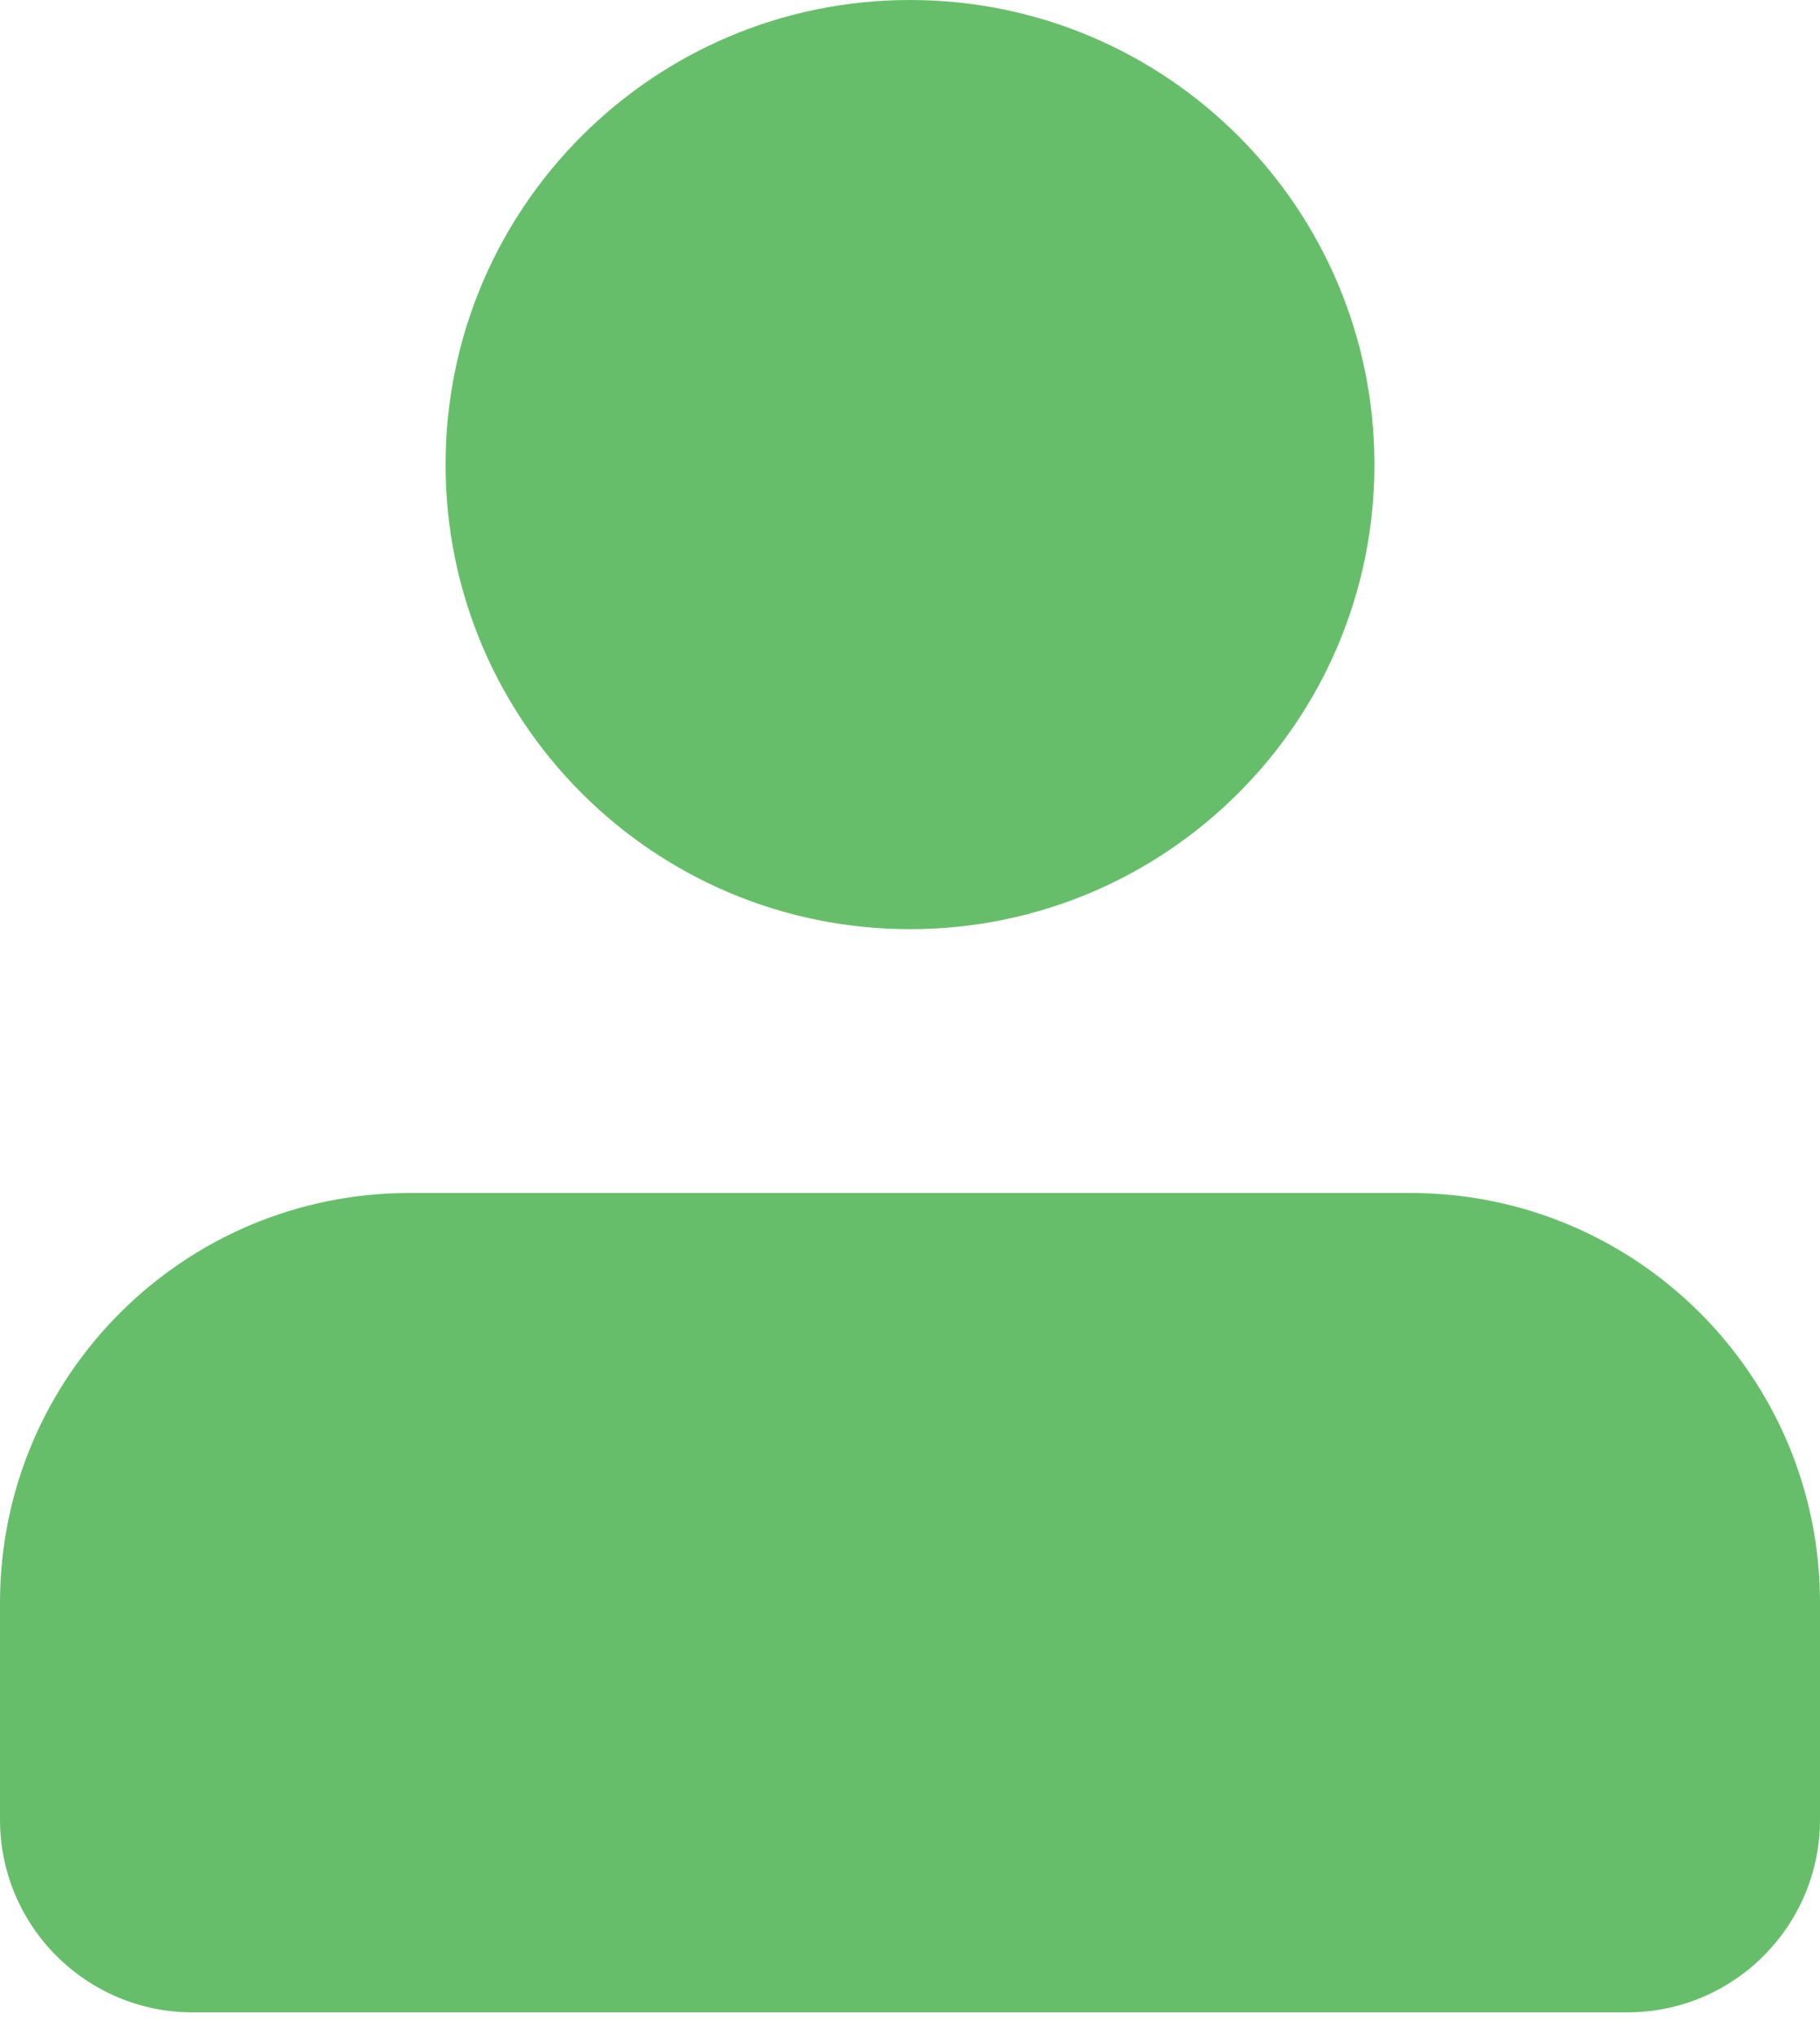
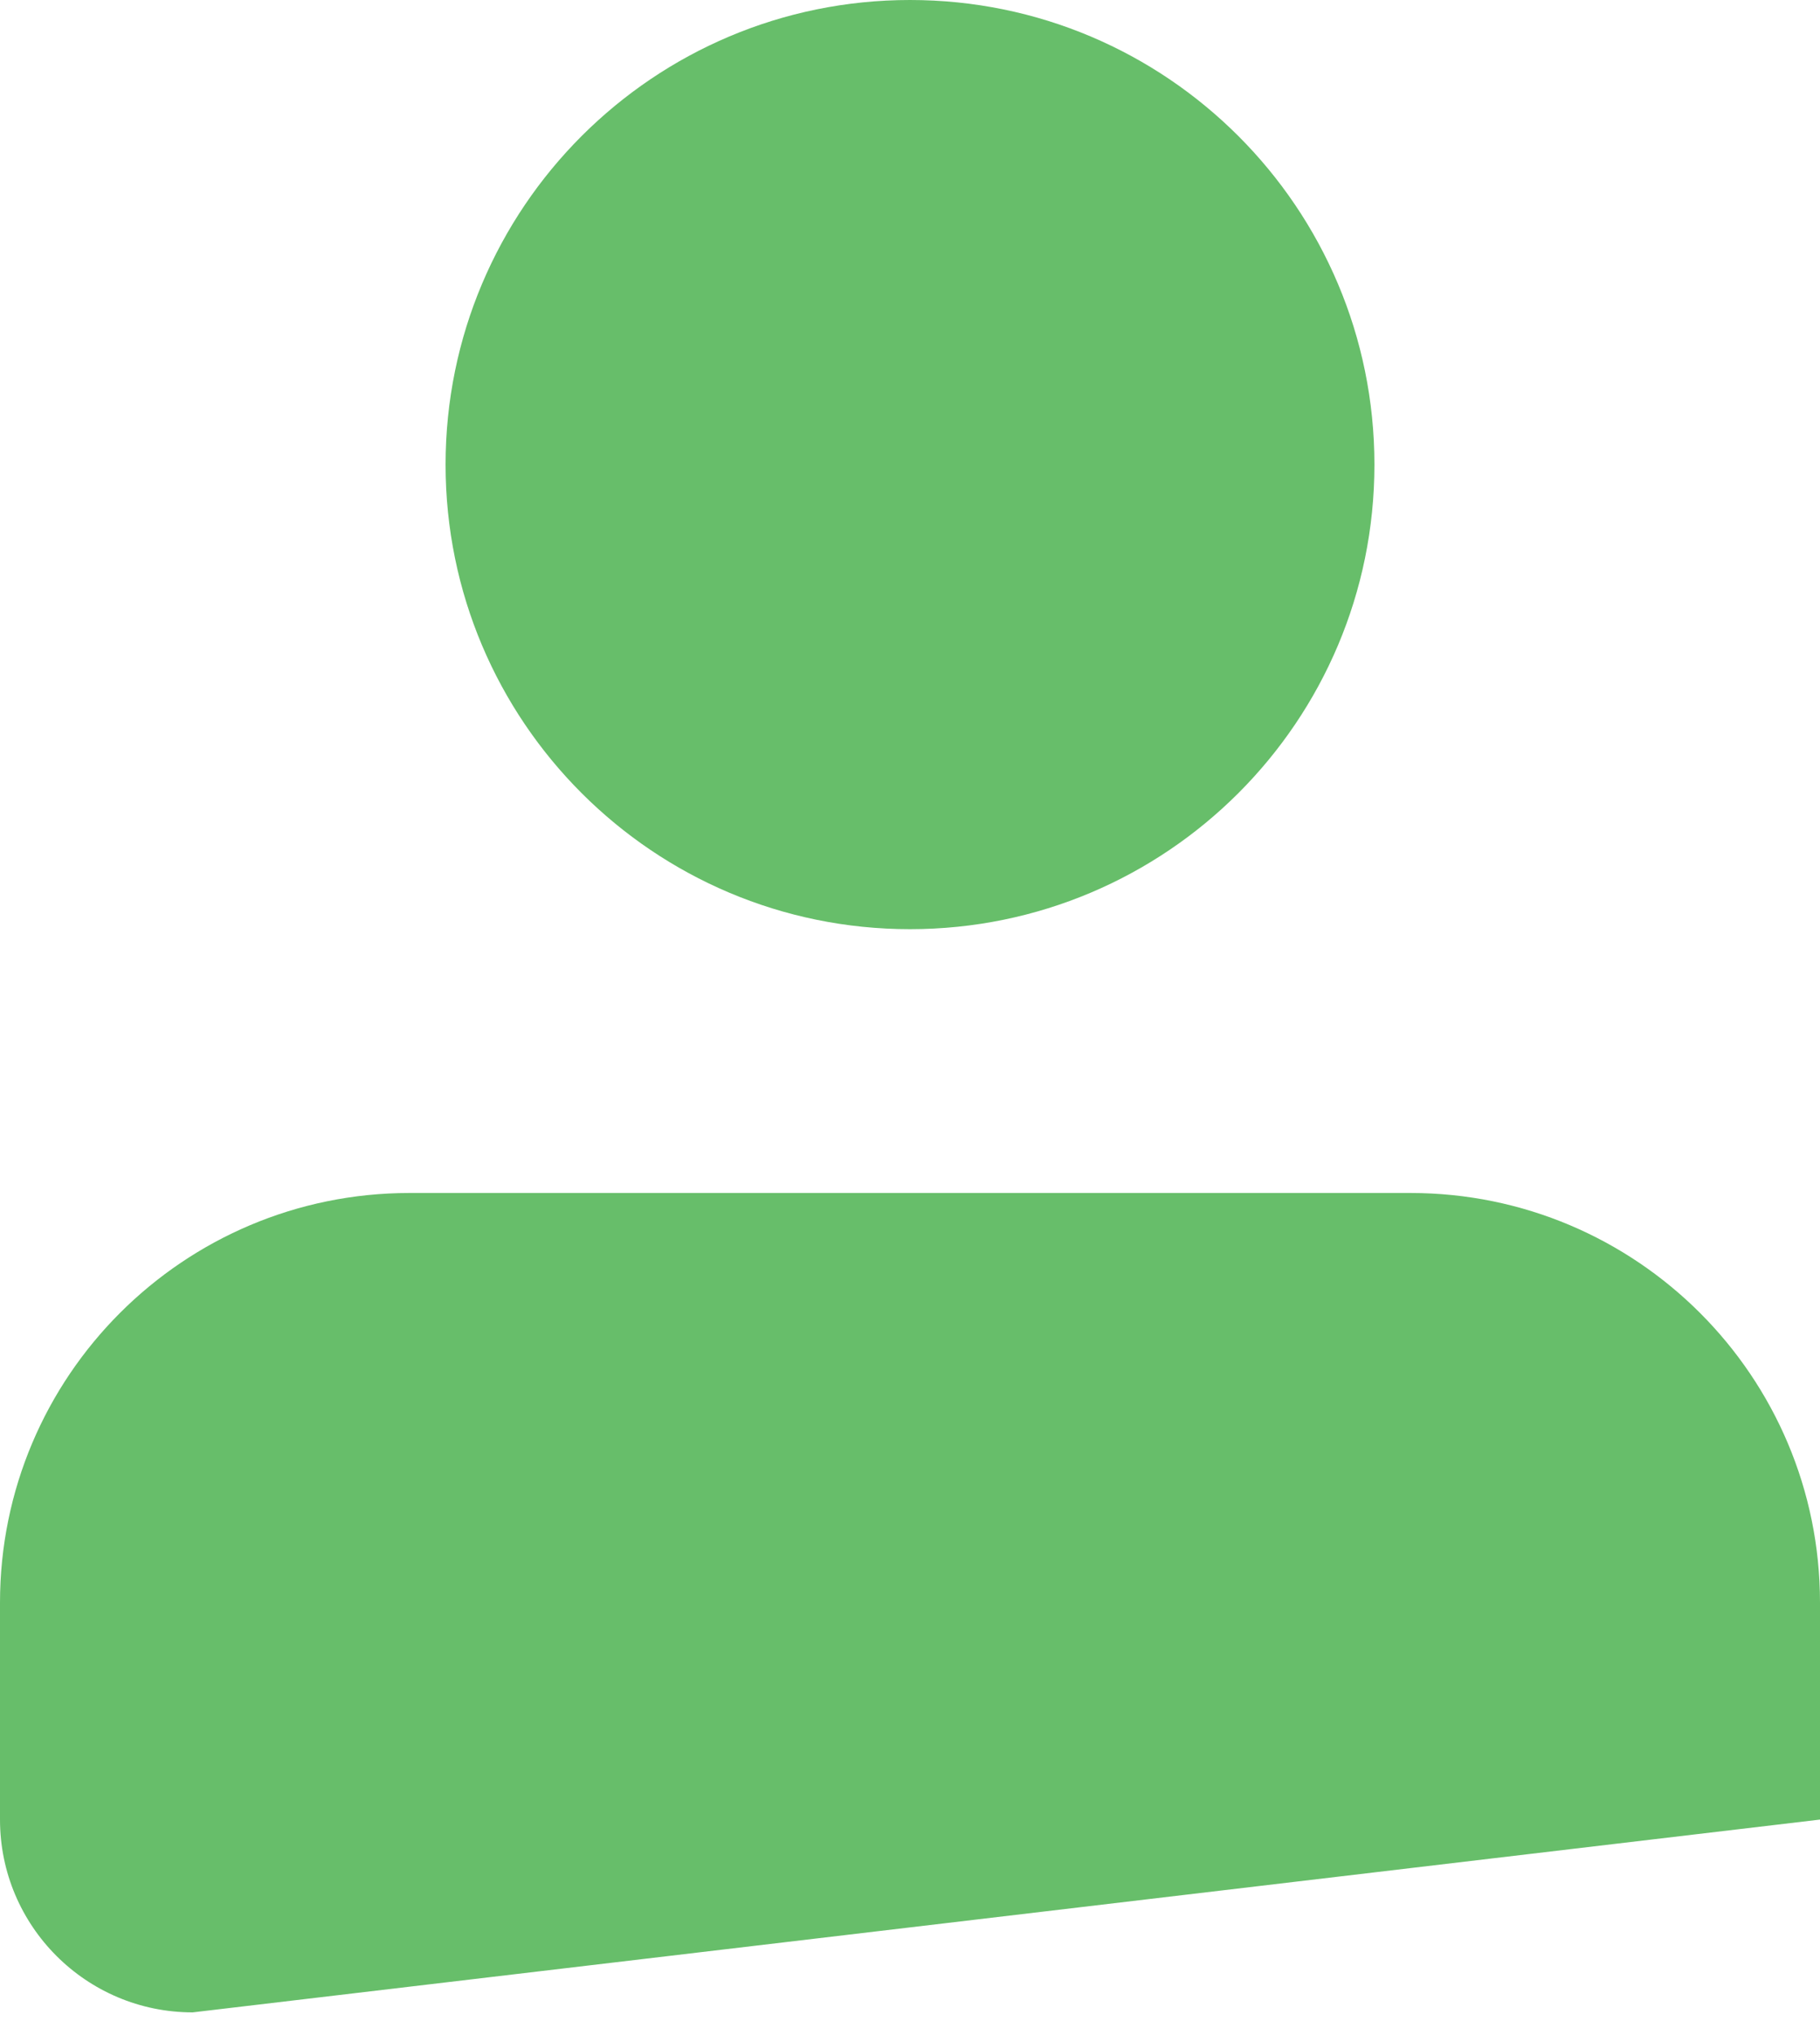
<svg xmlns="http://www.w3.org/2000/svg" width="17px" height="19px" viewBox="0 0 17 19" version="1.1">
  <title>Group 11</title>
  <desc>Created with Sketch.</desc>
  <defs />
  <g id="Desktop-and-Mobile-Version" stroke="none" stroke-width="1" fill="none" fill-rule="evenodd">
    <g id="Homepage-" transform="translate(-355, -1672)" fill="#67BE6A">
      <g id="Group-47" transform="translate(-150, 1099)">
        <g id="Group-15" transform="translate(440, 520)">
          <g id="Group-13-Copy" transform="translate(0, 38)">
            <g id="Group-3" transform="translate(49, 0)">
              <g id="Group-11" transform="translate(16, 15)">
-                 <path d="M8.5,8.675 C6.104,8.675 4.162,6.733 4.162,4.338 C4.162,1.942 6.104,0 8.5,0 C10.896,0 12.838,1.942 12.838,4.338 C12.838,6.733 10.896,8.675 8.5,8.675 Z M3.825,11.138 L13.175,11.138 C15.287,11.138 17,12.85 17,14.963 L17,16.988 C17,17.982 16.194,18.788 15.2,18.788 L1.8,18.788 C0.806,18.788 1.21743672e-16,17.982 0,16.988 L0,14.963 C-2.5870531e-16,12.85 1.713,11.138 3.825,11.138 Z" id="Combined-Shape" />
+                 <path d="M8.5,8.675 C6.104,8.675 4.162,6.733 4.162,4.338 C4.162,1.942 6.104,0 8.5,0 C10.896,0 12.838,1.942 12.838,4.338 C12.838,6.733 10.896,8.675 8.5,8.675 Z M3.825,11.138 L13.175,11.138 C15.287,11.138 17,12.85 17,14.963 L17,16.988 L1.8,18.788 C0.806,18.788 1.21743672e-16,17.982 0,16.988 L0,14.963 C-2.5870531e-16,12.85 1.713,11.138 3.825,11.138 Z" id="Combined-Shape" />
              </g>
            </g>
          </g>
        </g>
      </g>
    </g>
  </g>
</svg>